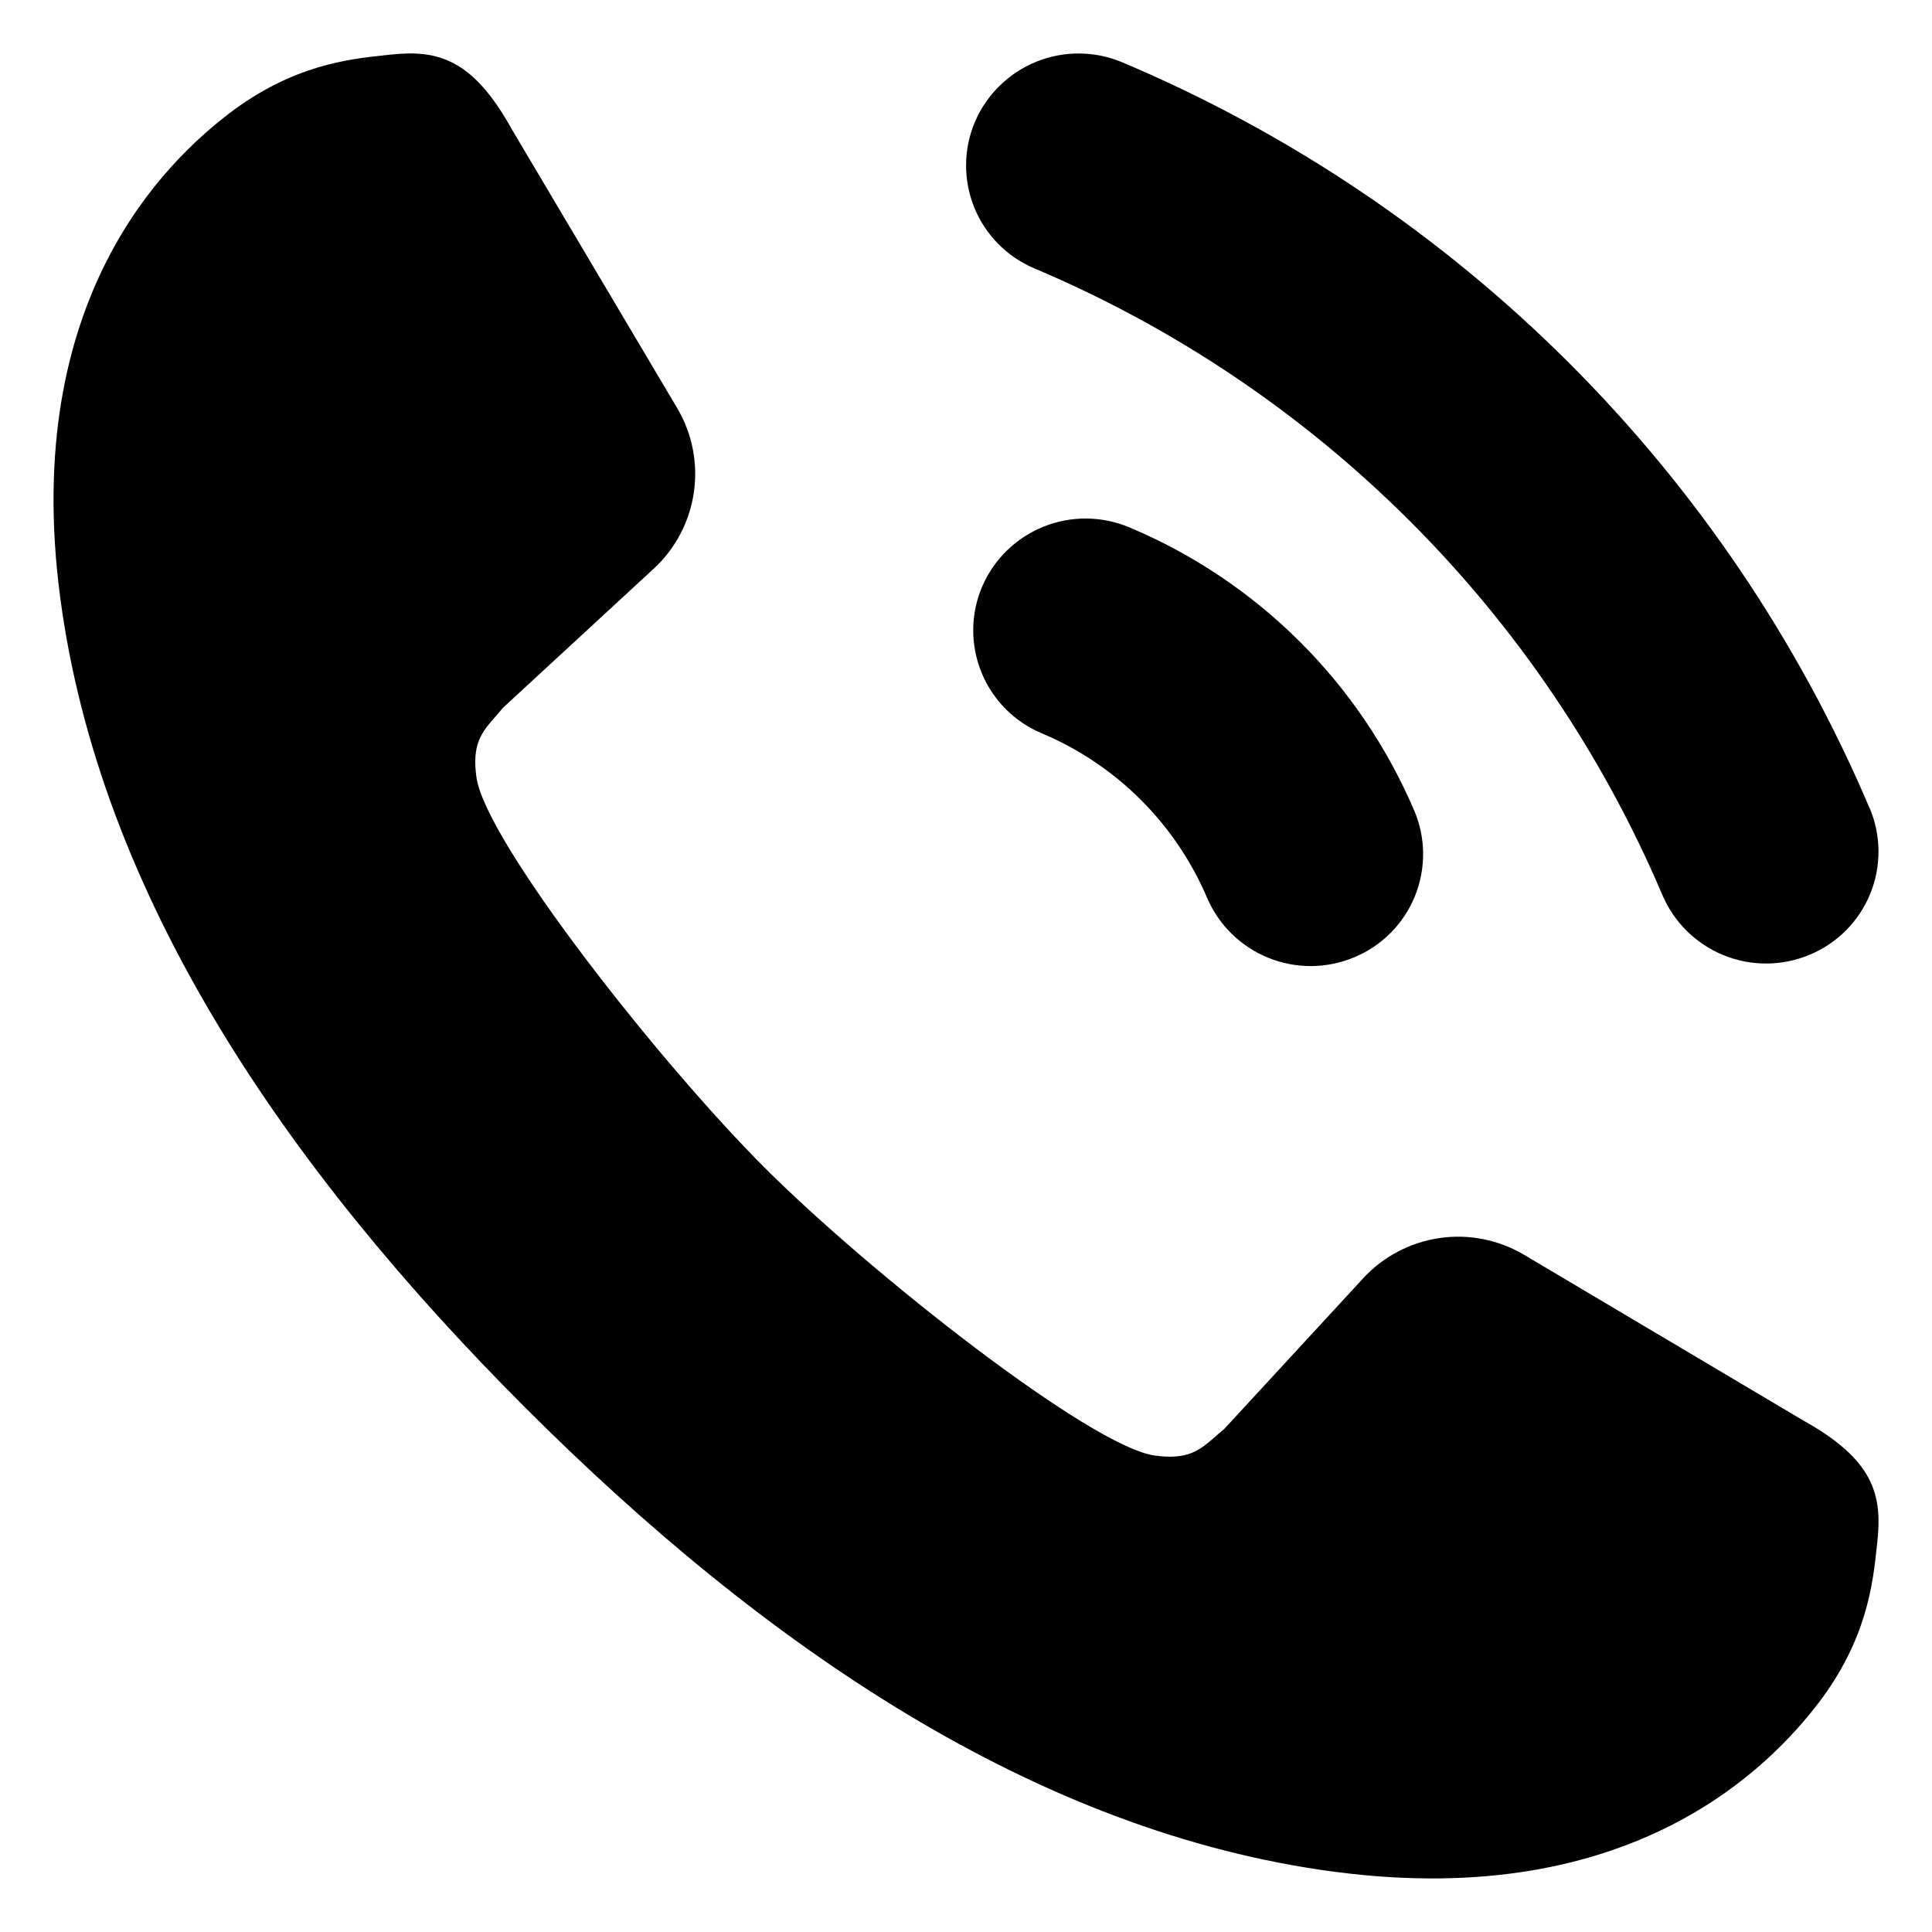
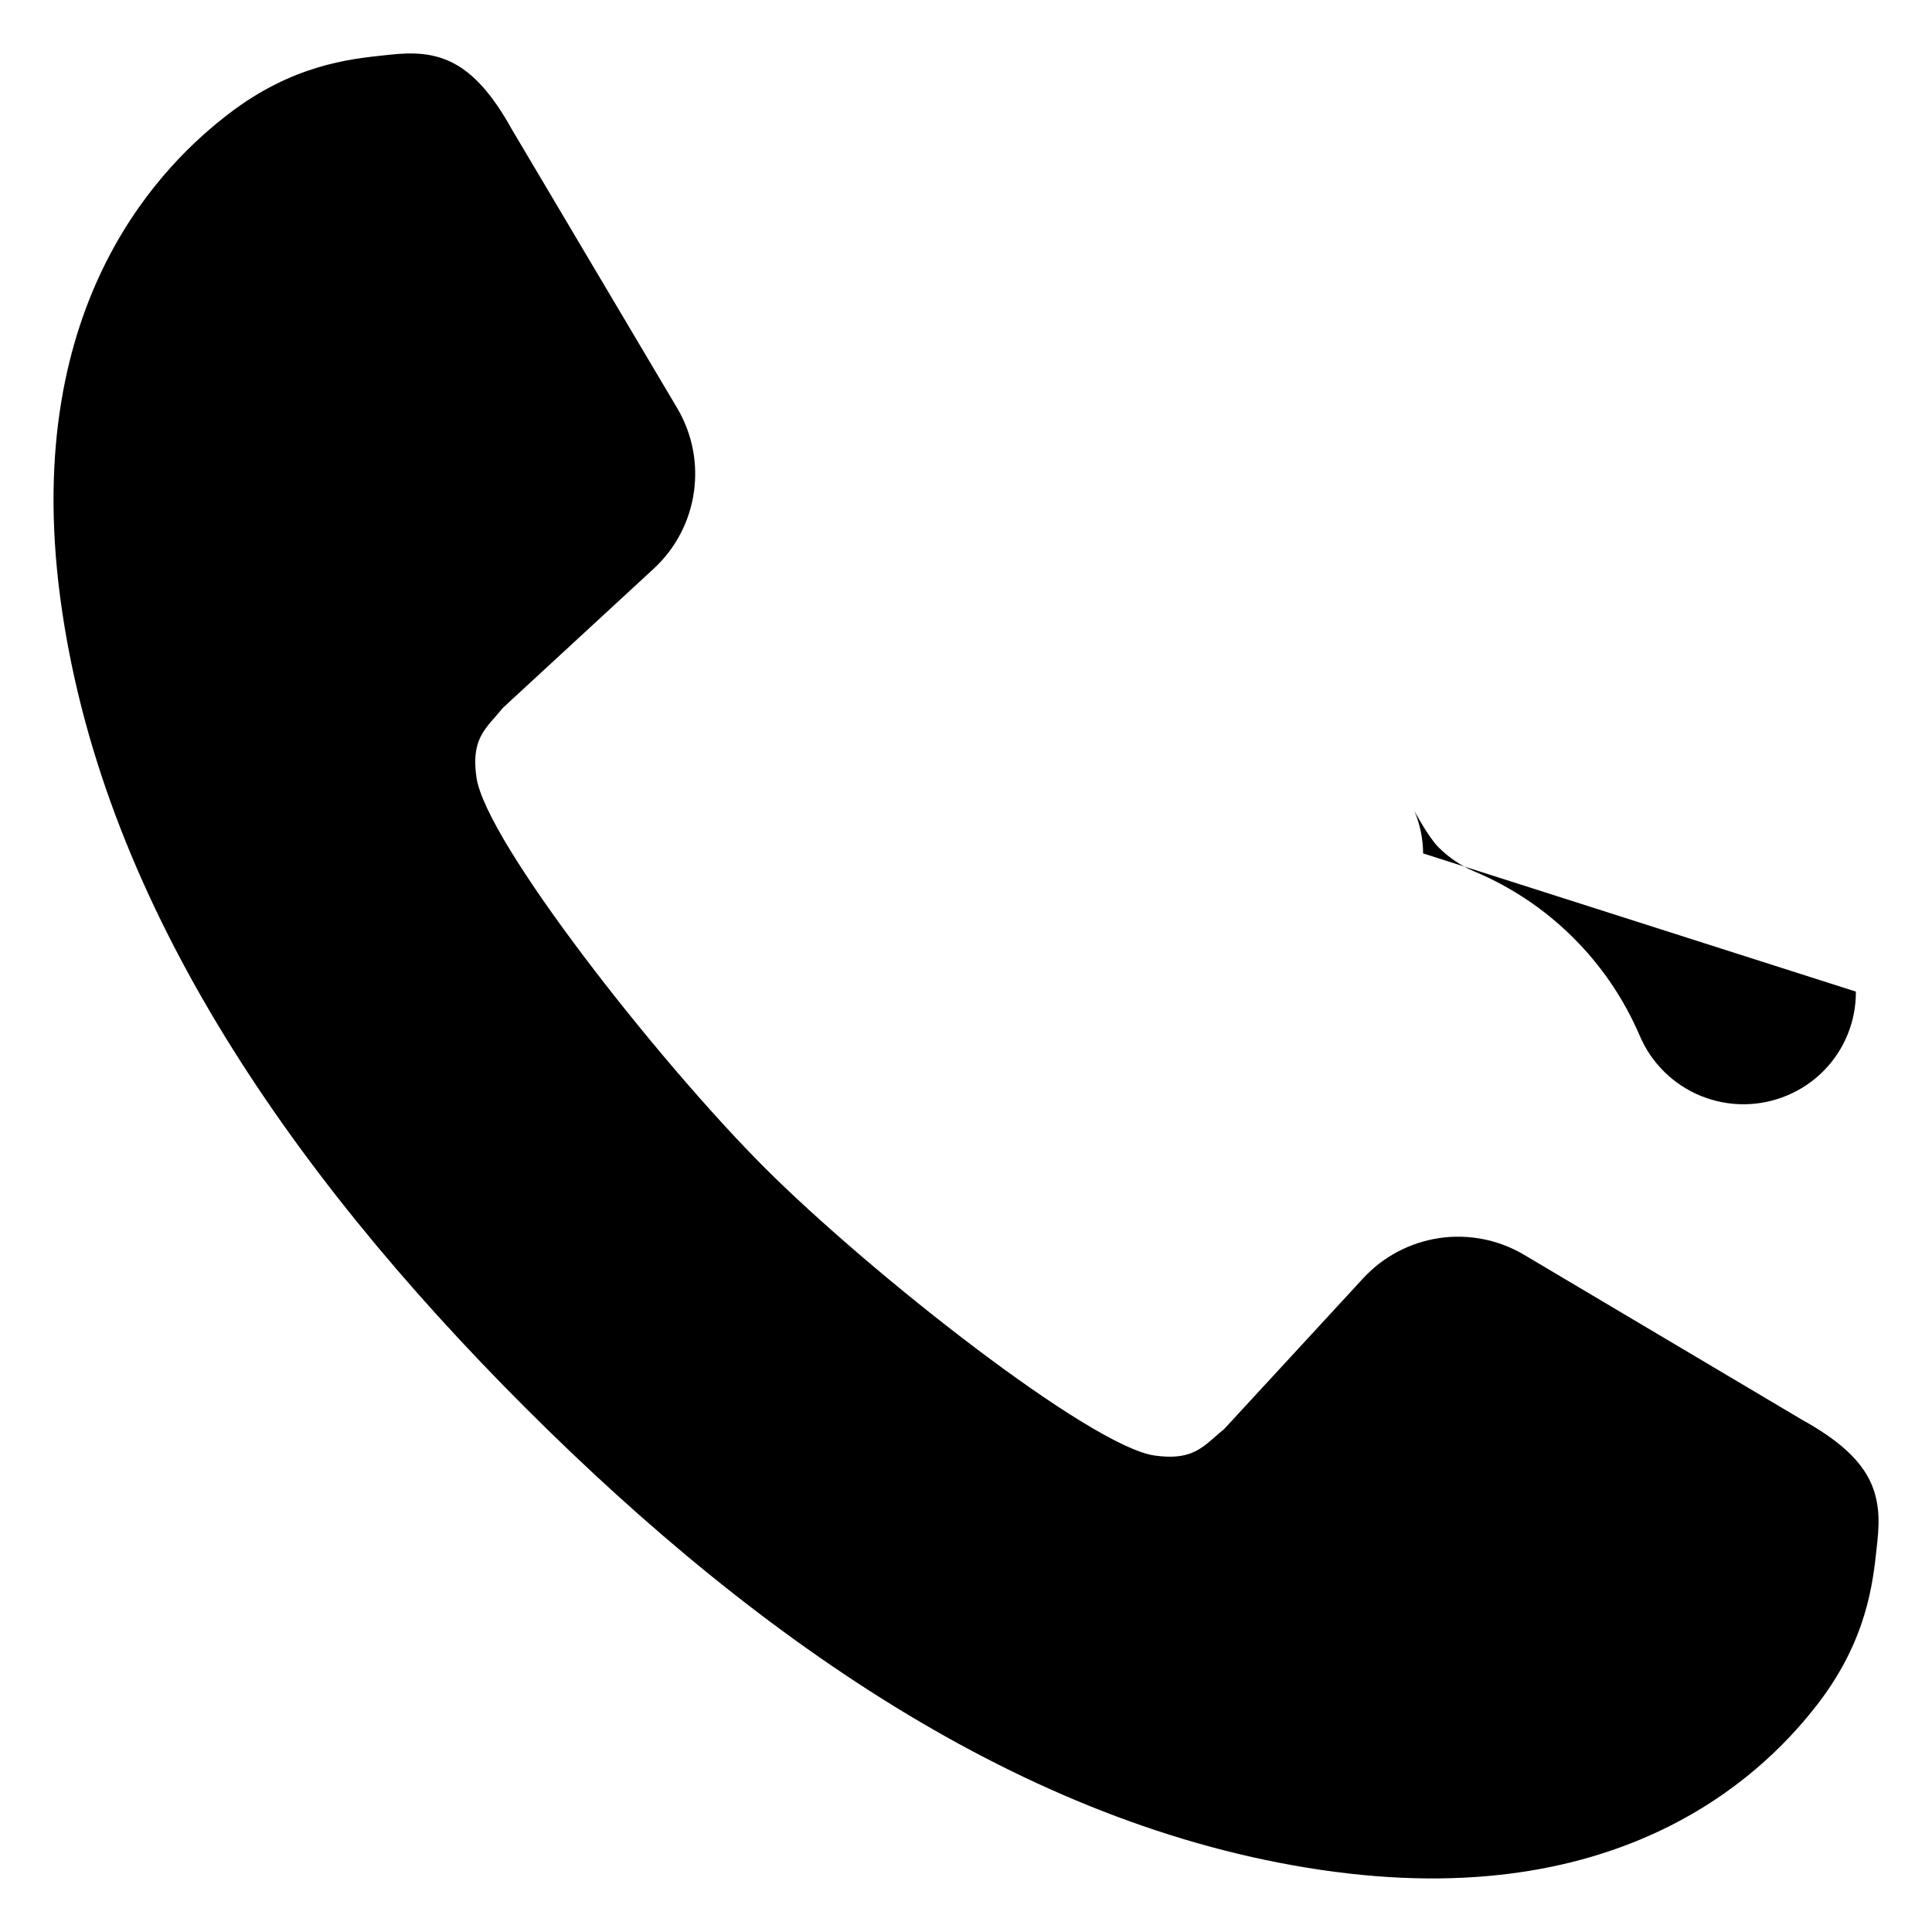
<svg xmlns="http://www.w3.org/2000/svg" fill="#000000" width="800px" height="800px" version="1.1" viewBox="144 144 512 512">
  <g>
-     <path d="m641.82 369.55c-0.016-3.898-0.805-7.758-2.316-11.352h-0.031c-37.836-89.094-108.84-159.98-198-197.66-7.269-3.078-15.465-3.152-22.785-0.207-7.324 2.949-13.188 8.672-16.301 15.926-1.527 3.586-2.332 7.438-2.367 11.336-0.031 3.894 0.703 7.762 2.164 11.375 1.465 3.609 3.629 6.898 6.363 9.672 2.738 2.773 5.996 4.981 9.59 6.492 74.914 31.656 134.59 91.199 166.41 166.05 3.094 7.258 8.934 13 16.246 15.969s15.5 2.922 22.781-0.129c3.598-1.496 6.871-3.688 9.621-6.449s4.93-6.043 6.41-9.648c1.48-3.606 2.234-7.469 2.215-11.367z" />
-     <path d="m521.14 370.16c-0.027-3.902-0.824-7.762-2.348-11.355v0.031c-14.449-33.867-41.508-60.785-75.449-75.059-7.269-3.078-15.465-3.152-22.789-0.207-7.324 2.945-13.184 8.672-16.297 15.926-1.52 3.59-2.316 7.445-2.344 11.344-0.023 3.894 0.719 7.762 2.191 11.371s3.641 6.891 6.387 9.66c2.742 2.769 6.008 4.965 9.605 6.469 19.684 8.285 35.375 23.895 43.77 43.531 3.098 7.262 8.945 13 16.266 15.965 7.316 2.961 15.512 2.906 22.789-0.156 3.606-1.5 6.875-3.699 9.625-6.469s4.926-6.055 6.398-9.668c1.477-3.613 2.223-7.481 2.195-11.383z" />
+     <path d="m521.14 370.16c-0.027-3.902-0.824-7.762-2.348-11.355v0.031s3.641 6.891 6.387 9.66c2.742 2.769 6.008 4.965 9.605 6.469 19.684 8.285 35.375 23.895 43.77 43.531 3.098 7.262 8.945 13 16.266 15.965 7.316 2.961 15.512 2.906 22.789-0.156 3.606-1.5 6.875-3.699 9.625-6.469s4.926-6.055 6.398-9.668c1.477-3.613 2.223-7.481 2.195-11.383z" />
    <path d="m497.85 640.07c-79.109-10.398-151.29-59.672-214.77-123.15-63.48-63.512-112.75-135.67-123.15-214.78-10.398-79.105 28.355-115.47 44.77-128.05 16.816-12.848 31.742-14.438 41.227-15.445 0.488-0.051 0.965-0.102 1.426-0.152 12.605-1.391 21.887 1.027 32.285 19.77l43.801 73.848c8.254 13.906 5.652 31.711-6.258 42.652l-39.902 36.82c-0.68 0.836-1.348 1.602-1.992 2.336-3.566 4.07-6.301 7.191-5.019 16.102 2.418 16.988 48.215 75.27 76.328 103.38 28.109 28.113 86.391 73.91 103.38 76.328 8.926 1.254 12.043-1.469 16.121-5.039 0.73-0.637 1.488-1.301 2.32-1.977l36.816-39.93c5.316-5.773 12.457-9.543 20.219-10.684 7.766-1.137 15.684 0.426 22.434 4.426l73.852 43.832c18.742 10.398 21.16 19.68 19.77 32.285-0.055 0.461-0.105 0.941-0.156 1.438-1.008 9.461-2.602 24.41-15.441 41.242-12.578 16.387-48.941 55.137-128.05 44.738z" />
  </g>
</svg>